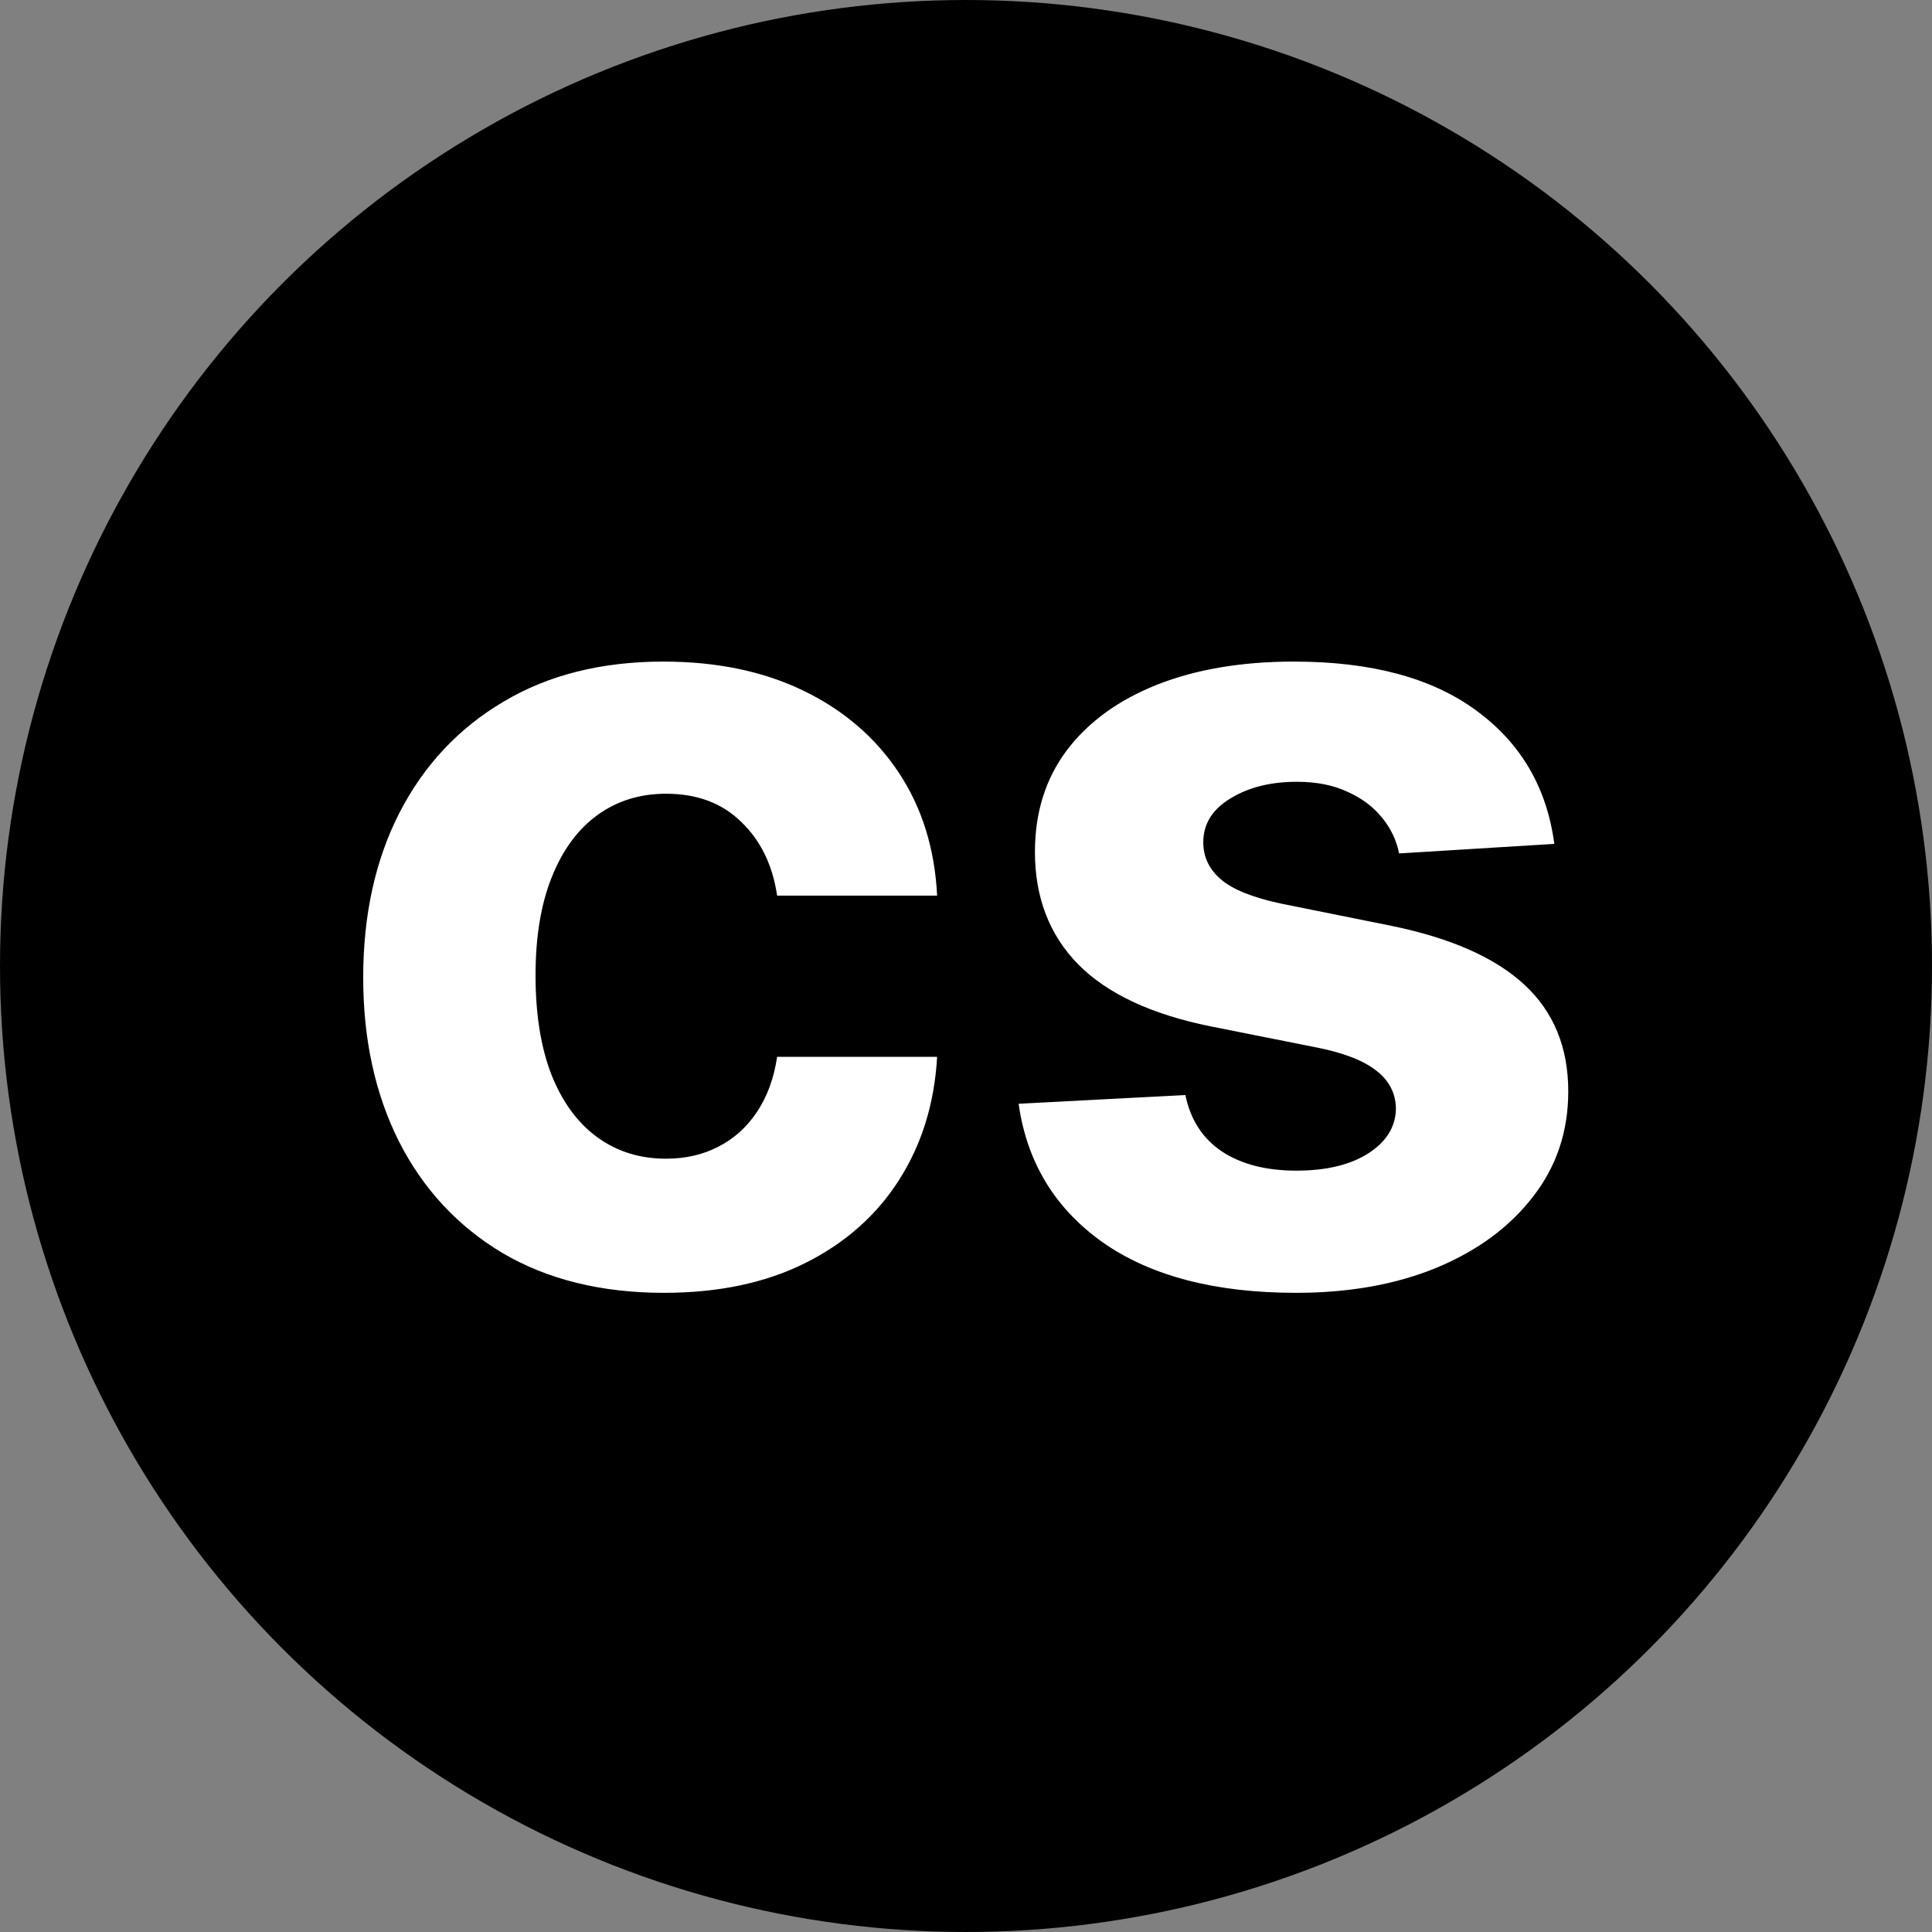
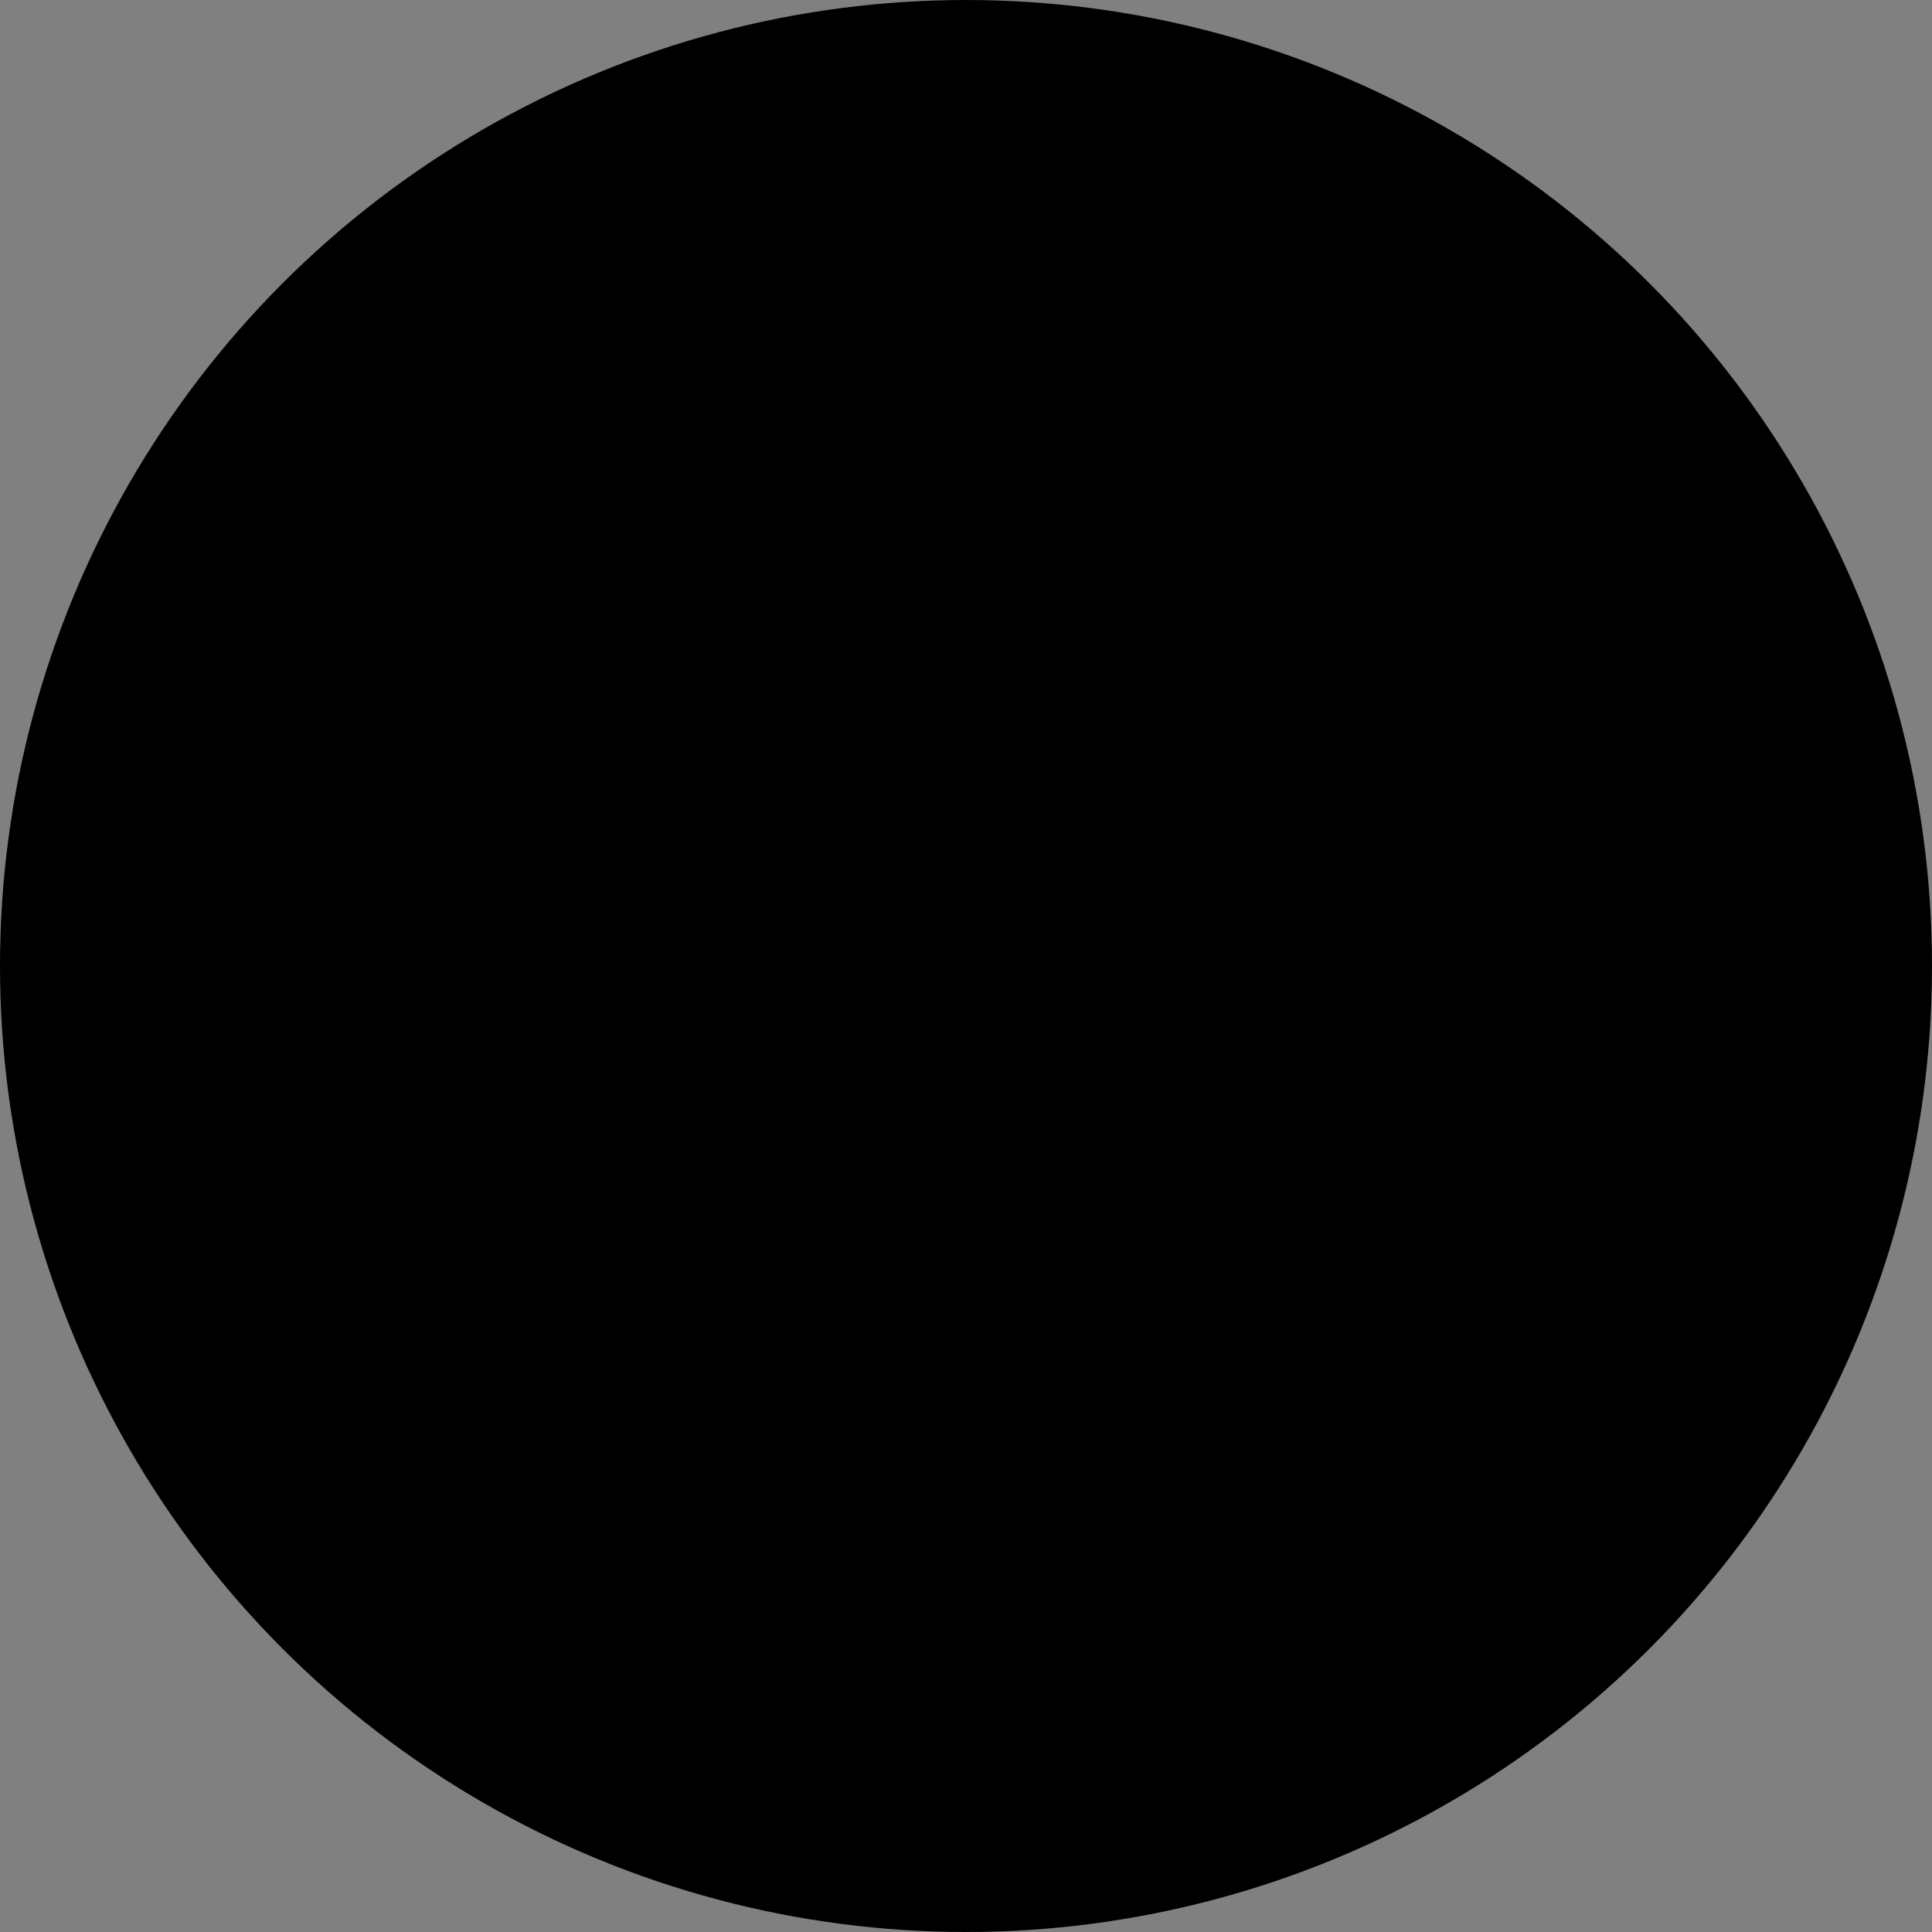
<svg xmlns="http://www.w3.org/2000/svg" width="181" height="181" viewBox="0 0 181 181" fill="none">
  <rect x="0" y="0" width="181" height="181" fill="#808080" stroke="none" />
  <circle cx="90.5" cy="90.5" r="90.5" fill="black" />
-   <path d="M62.216 121.119C56.349 121.119 51.303 119.876 47.077 117.39C42.876 114.879 39.645 111.399 37.383 106.95C35.146 102.5 34.027 97.379 34.027 91.587C34.027 85.721 35.158 80.575 37.42 76.151C39.707 71.701 42.951 68.233 47.152 65.748C51.353 63.237 56.349 61.981 62.141 61.981C67.138 61.981 71.513 62.889 75.266 64.704C79.02 66.518 81.99 69.066 84.178 72.347C86.365 75.629 87.571 79.481 87.795 83.906H72.805C72.383 81.048 71.264 78.748 69.45 77.008C67.66 75.243 65.311 74.361 62.402 74.361C59.941 74.361 57.791 75.032 55.952 76.374C54.137 77.692 52.72 79.618 51.701 82.154C50.682 84.689 50.172 87.759 50.172 91.364C50.172 95.018 50.669 98.125 51.664 100.685C52.683 103.246 54.112 105.197 55.952 106.539C57.791 107.882 59.941 108.553 62.402 108.553C64.217 108.553 65.845 108.18 67.287 107.434C68.754 106.689 69.959 105.607 70.904 104.19C71.873 102.749 72.507 101.021 72.805 99.007H87.795C87.546 103.382 86.353 107.235 84.215 110.566C82.102 113.873 79.181 116.458 75.453 118.322C71.724 120.186 67.312 121.119 62.216 121.119ZM145.617 79.059L131.076 79.954C130.827 78.711 130.293 77.592 129.472 76.598C128.652 75.579 127.571 74.771 126.228 74.174C124.911 73.553 123.332 73.242 121.493 73.242C119.032 73.242 116.956 73.764 115.266 74.808C113.576 75.827 112.73 77.195 112.73 78.91C112.73 80.277 113.277 81.433 114.371 82.377C115.465 83.322 117.342 84.08 120.001 84.652L130.367 86.74C135.935 87.883 140.087 89.723 142.821 92.258C145.555 94.794 146.923 98.125 146.923 102.251C146.923 106.005 145.816 109.299 143.604 112.132C141.416 114.966 138.409 117.179 134.581 118.77C130.777 120.336 126.39 121.119 121.418 121.119C113.837 121.119 107.796 119.54 103.297 116.383C98.822 113.201 96.2 108.876 95.429 103.407L111.052 102.587C111.525 104.899 112.668 106.664 114.483 107.882C116.297 109.075 118.622 109.672 121.456 109.672C124.24 109.672 126.477 109.137 128.167 108.068C129.882 106.974 130.752 105.57 130.777 103.855C130.752 102.413 130.143 101.232 128.95 100.312C127.757 99.368 125.918 98.647 123.432 98.15L113.513 96.174C107.92 95.055 103.757 93.116 101.022 90.357C98.313 87.598 96.958 84.08 96.958 79.805C96.958 76.126 97.952 72.956 99.941 70.296C101.954 67.637 104.776 65.586 108.405 64.144C112.059 62.702 116.335 61.981 121.232 61.981C128.465 61.981 134.158 63.51 138.309 66.568C142.485 69.625 144.921 73.789 145.617 79.059Z" fill="white" />
</svg>